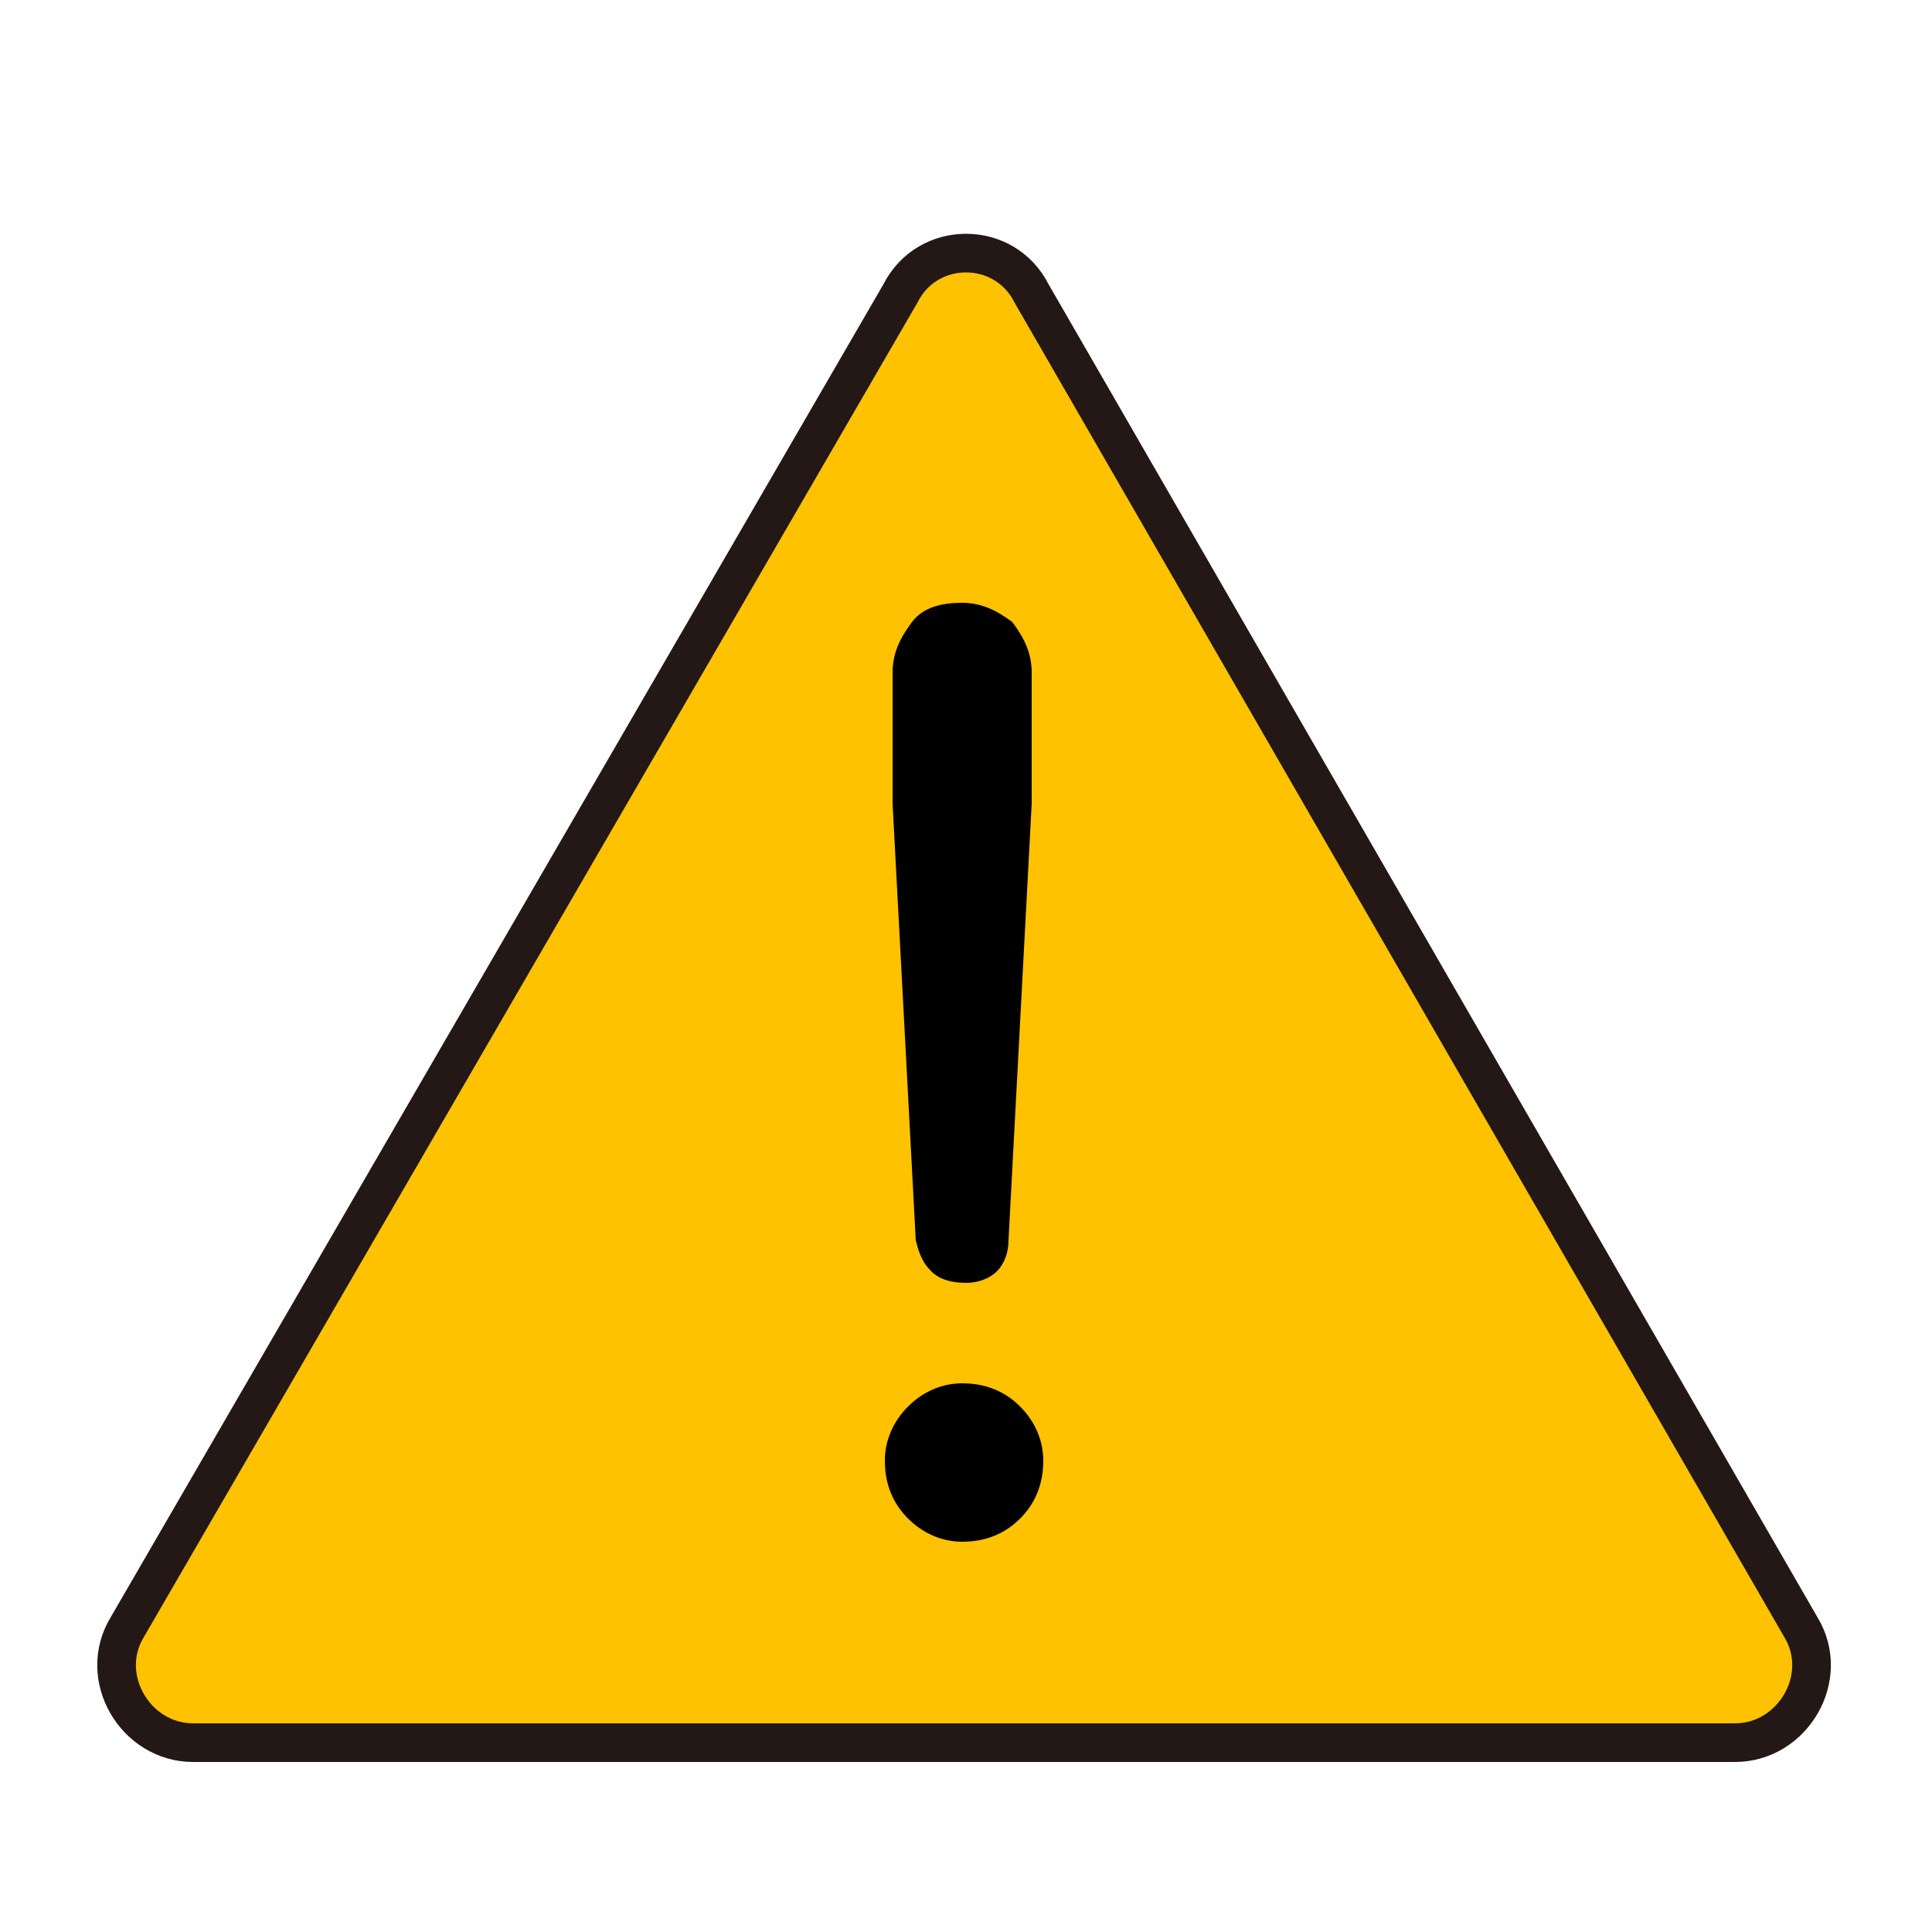
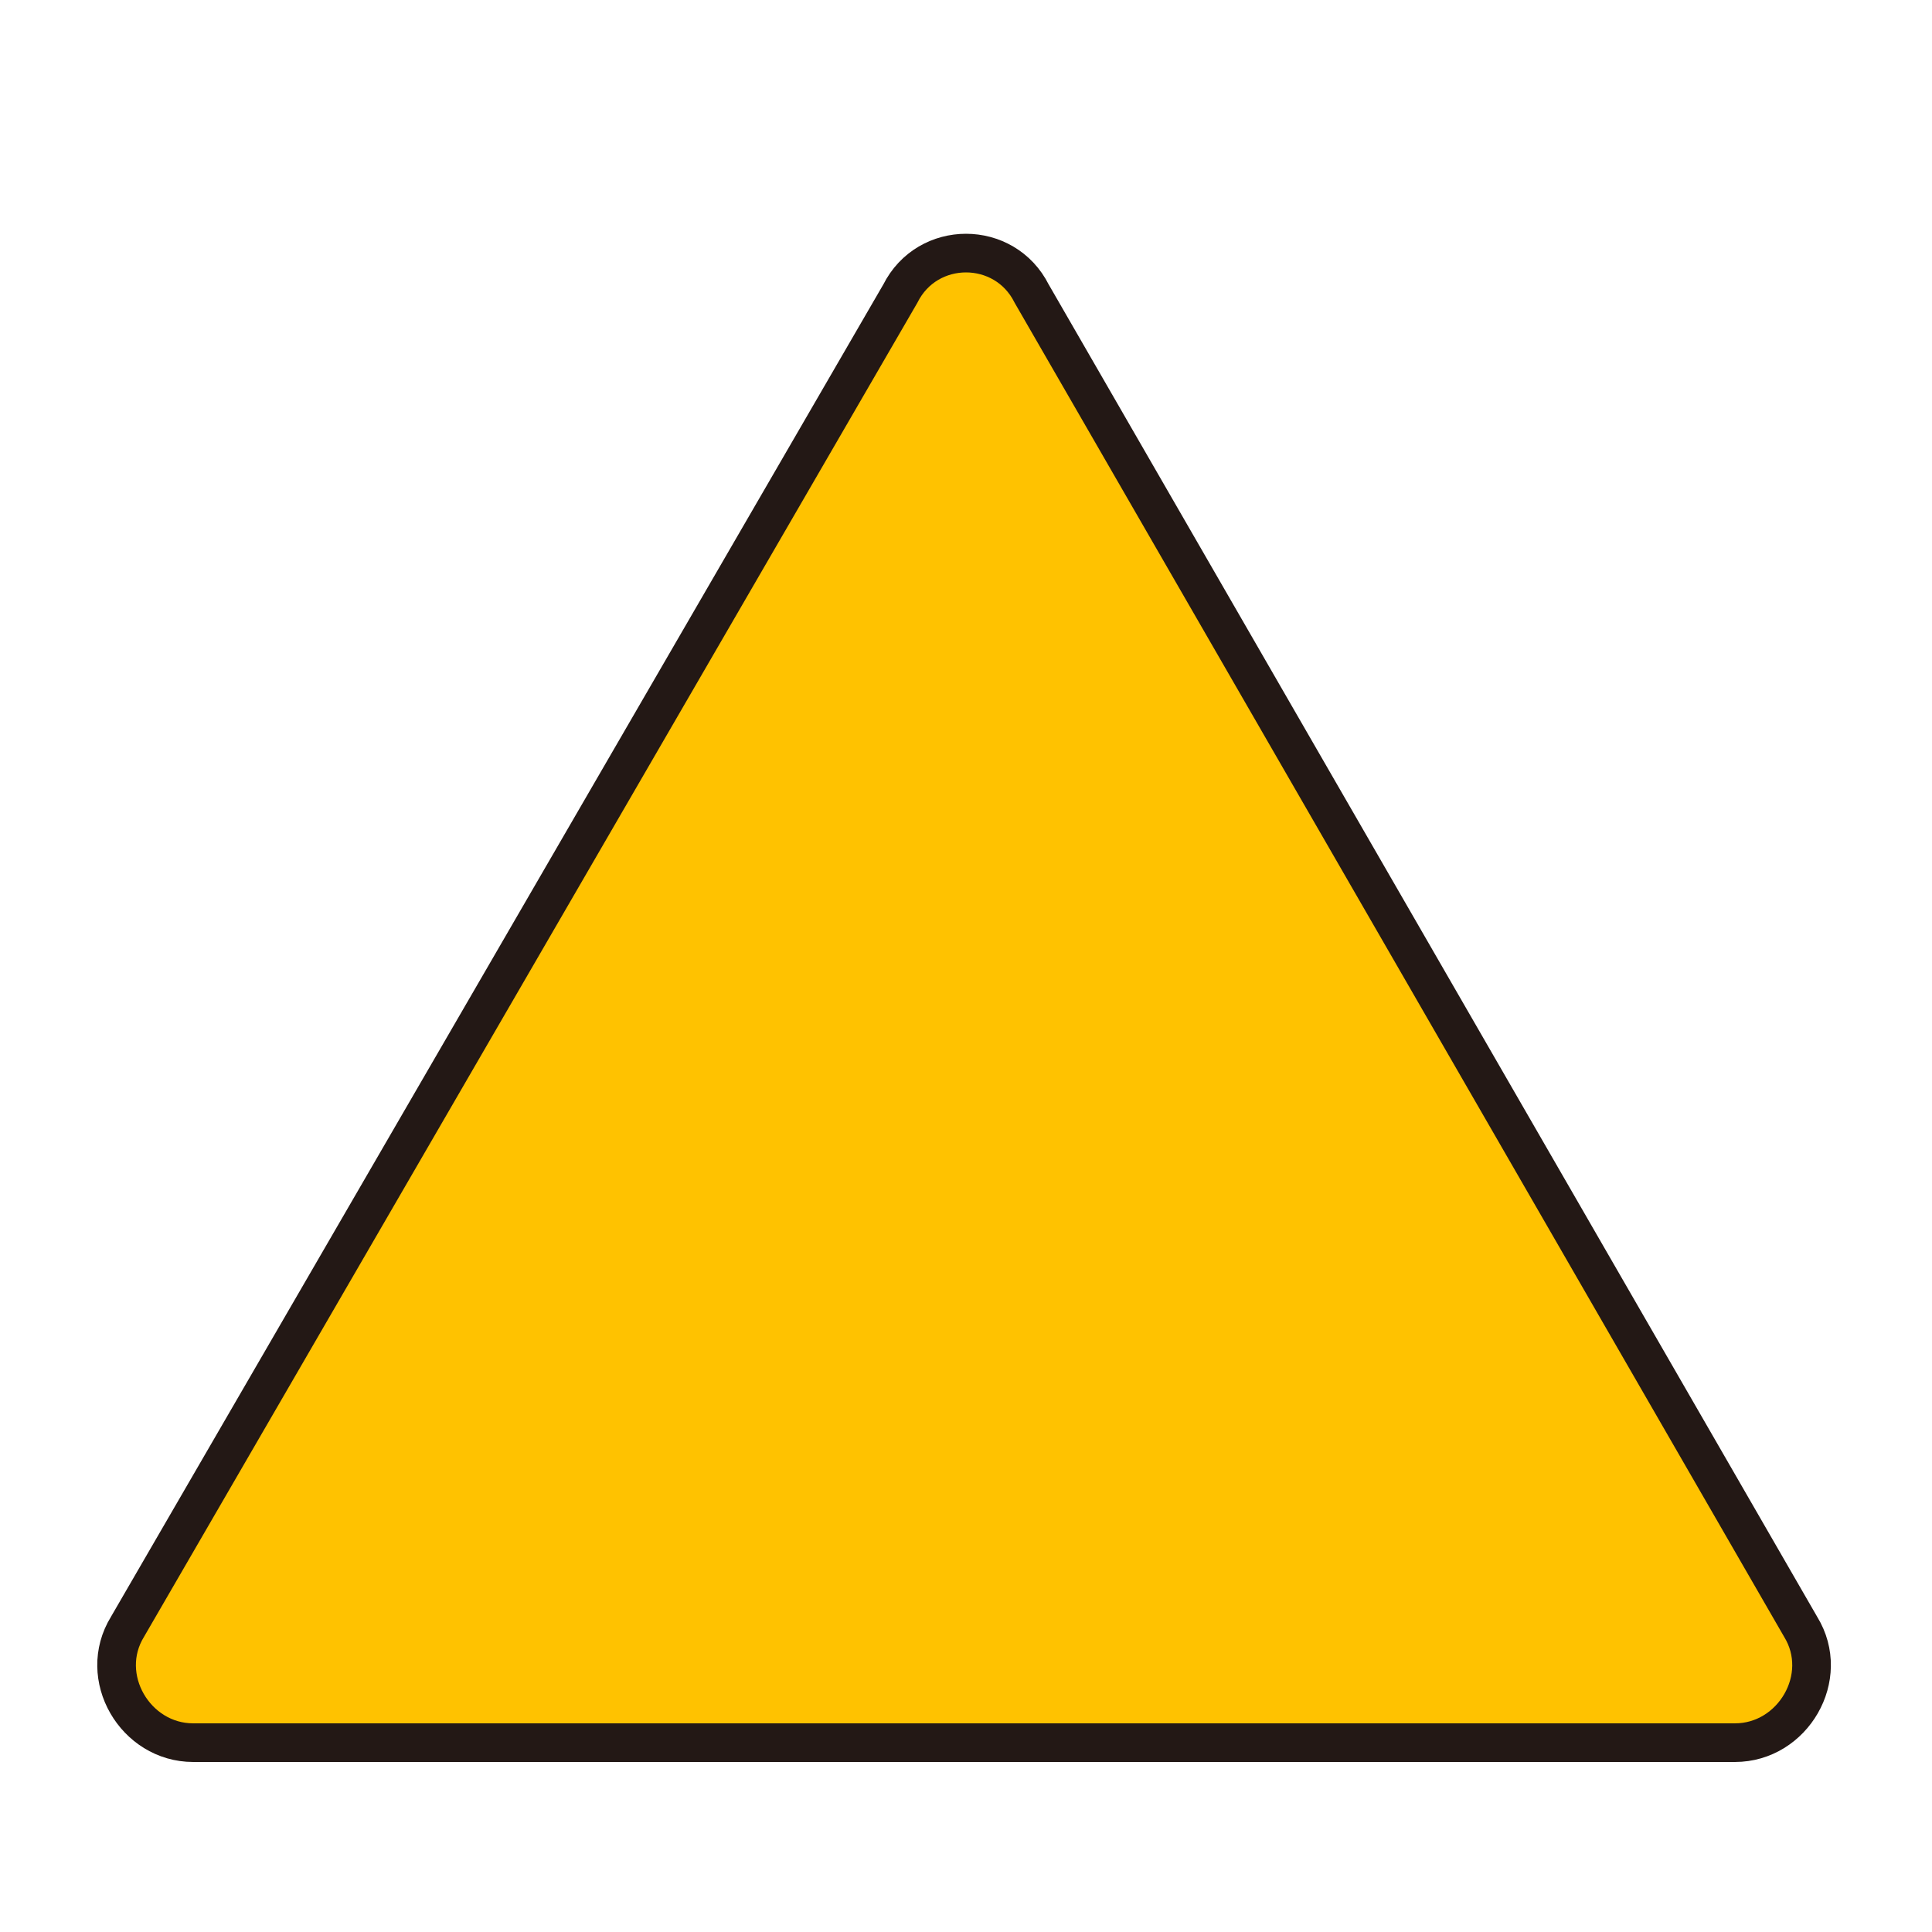
<svg xmlns="http://www.w3.org/2000/svg" version="1.1" id="圖層_1" x="0px" y="0px" viewBox="0 0 50 50" style="enable-background:new 0 0 50 50;" xml:space="preserve">
  <style type="text/css">
	.st0{fill:#FFC200;stroke:#231815;stroke-miterlimit:10;}
</style>
  <path class="st0" d="M23.3,7.6L3.3,42.1c-0.8,1.3,0.2,3,1.7,3h39.9c1.5,0,2.5-1.7,1.7-3L26.7,7.6C26,6.2,24,6.2,23.3,7.6z" />
  <g>
-     <path d="M23.5,39.3c-0.4-0.4-0.6-0.9-0.6-1.5c0-0.5,0.2-1,0.6-1.4c0.4-0.4,0.9-0.6,1.4-0.6c0.6,0,1.1,0.2,1.5,0.6   c0.4,0.4,0.6,0.9,0.6,1.4c0,0.6-0.2,1.1-0.6,1.5c-0.4,0.4-0.9,0.6-1.5,0.6C24.4,39.9,23.9,39.7,23.5,39.3z M24.1,32.9   c-0.2-0.2-0.3-0.4-0.4-0.8l-0.6-11.3v-3.4c0-0.5,0.2-0.9,0.5-1.3s0.8-0.5,1.3-0.5s0.9,0.2,1.3,0.5c0.3,0.4,0.5,0.8,0.5,1.3v3.4   l-0.6,11.3c0,0.3-0.1,0.6-0.3,0.8c-0.2,0.2-0.5,0.3-0.8,0.3C24.6,33.2,24.3,33.1,24.1,32.9z" />
-   </g>
+     </g>
</svg>